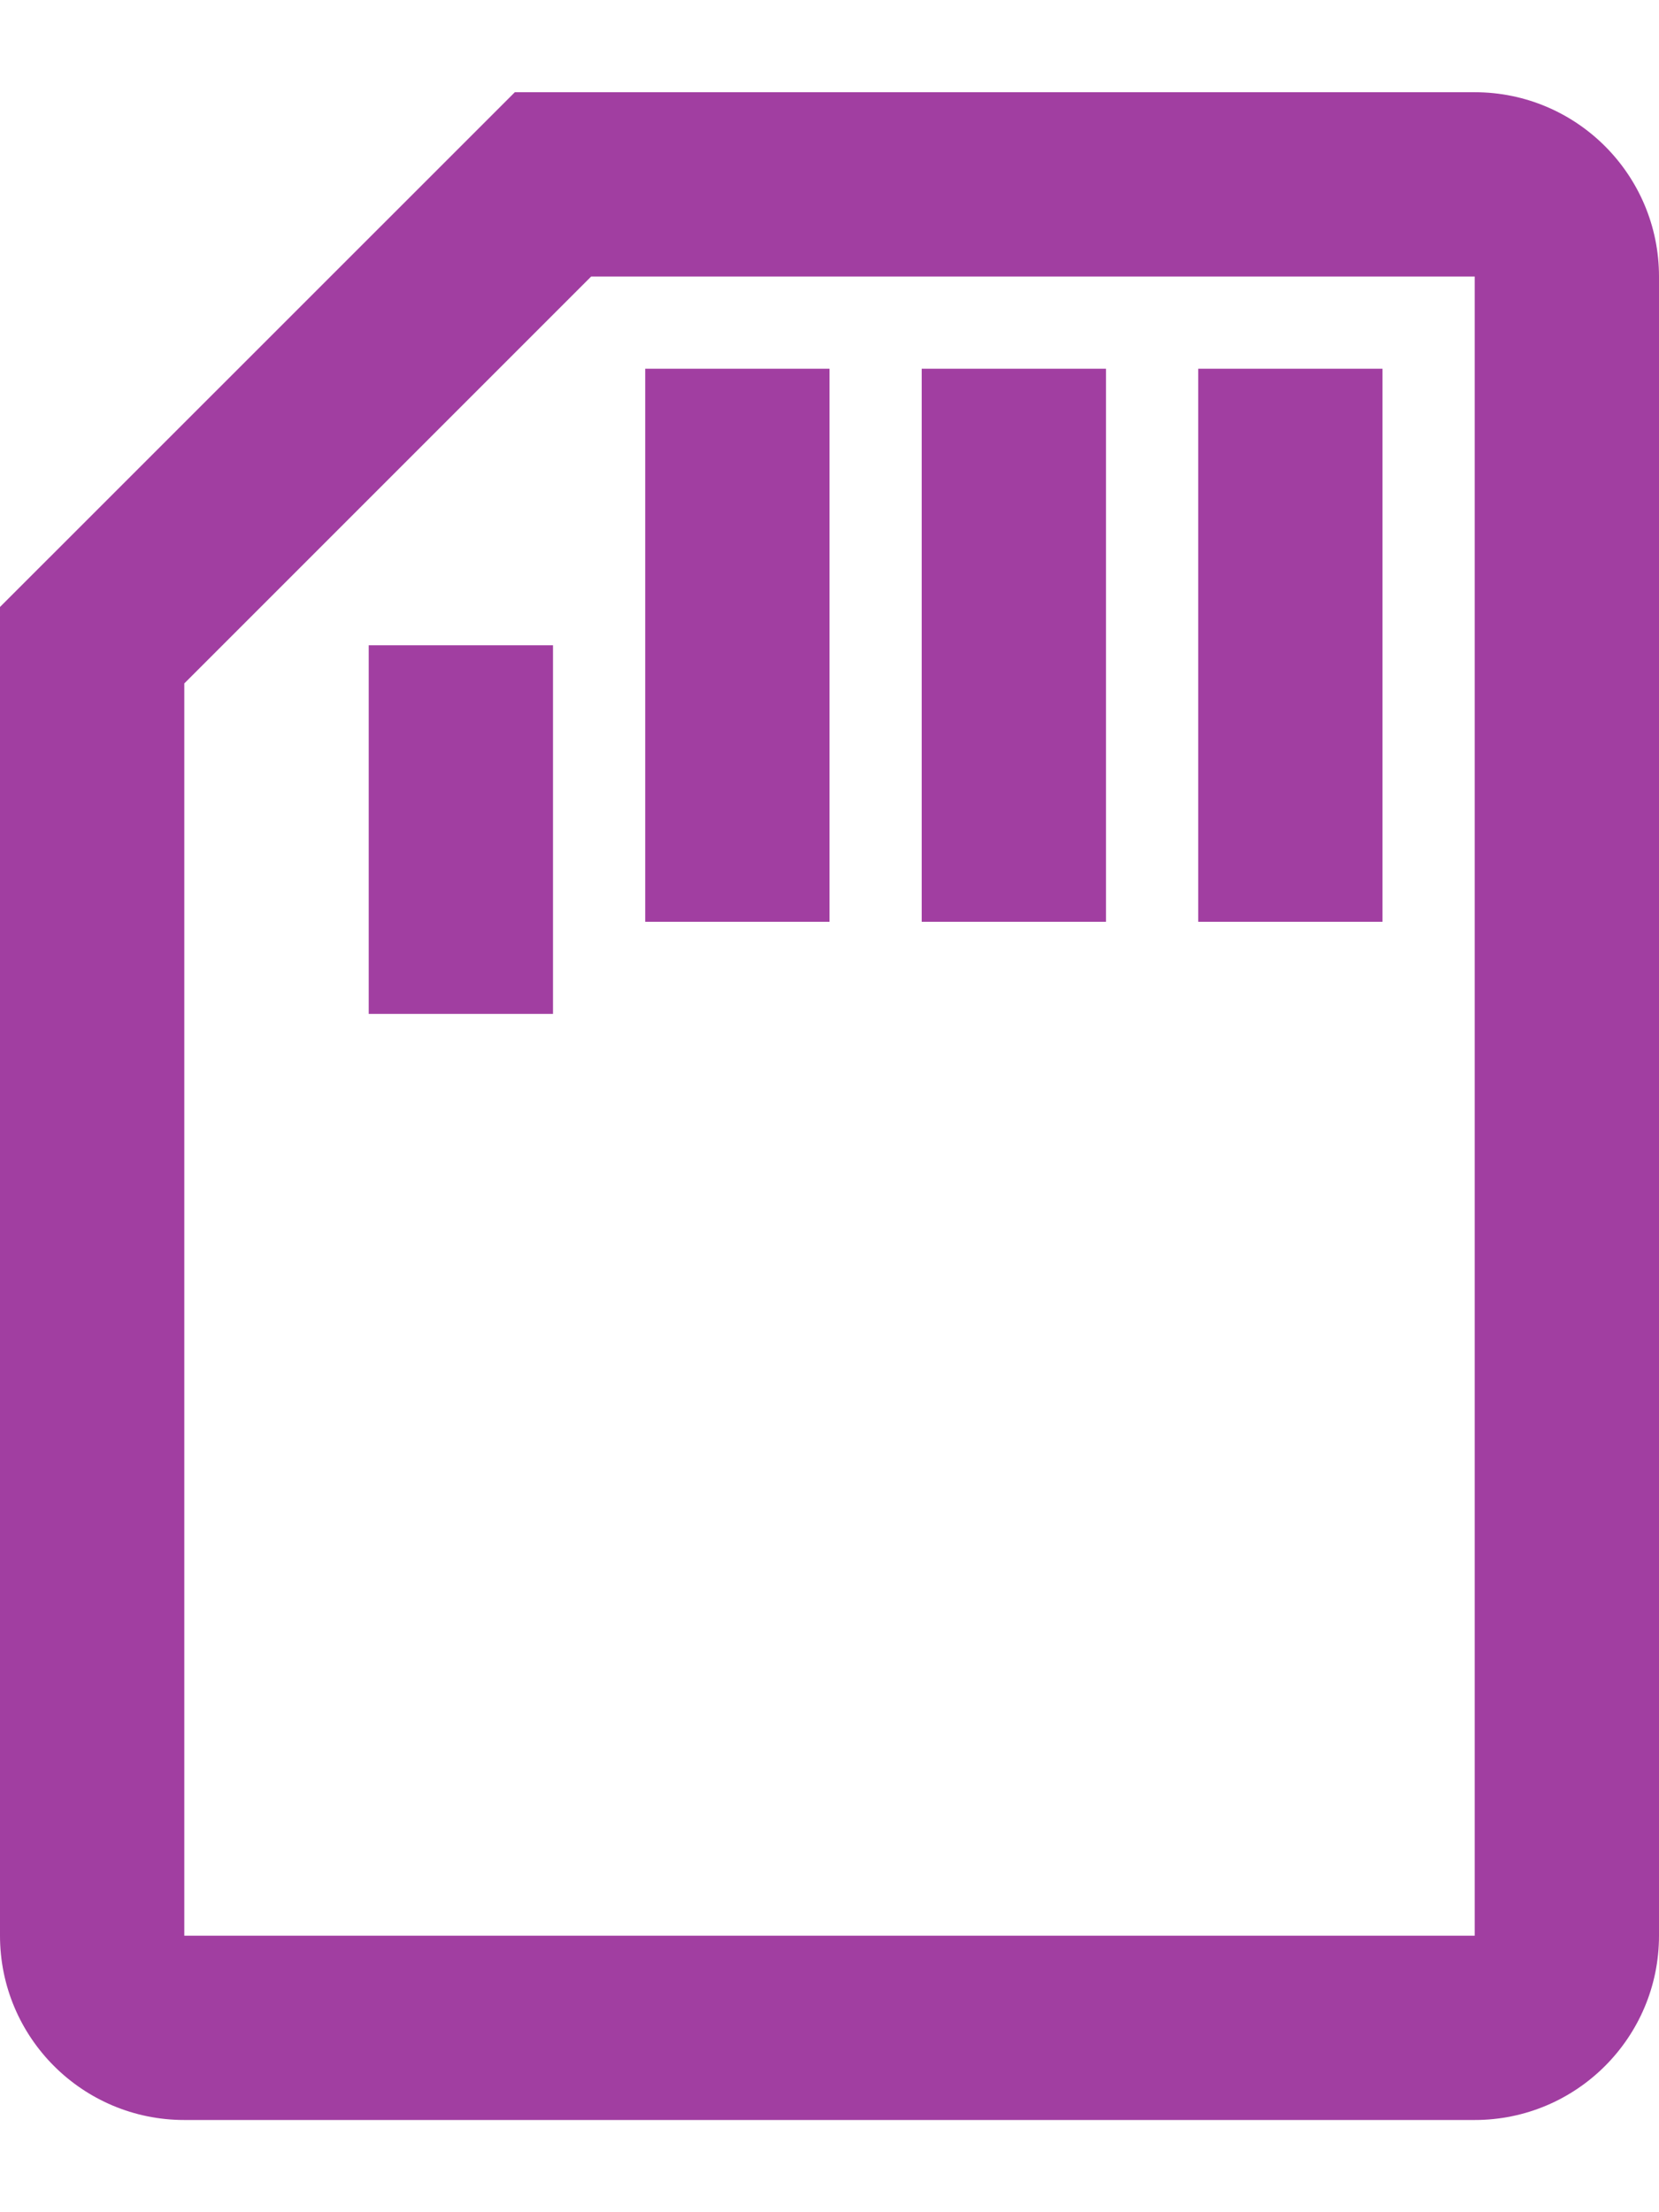
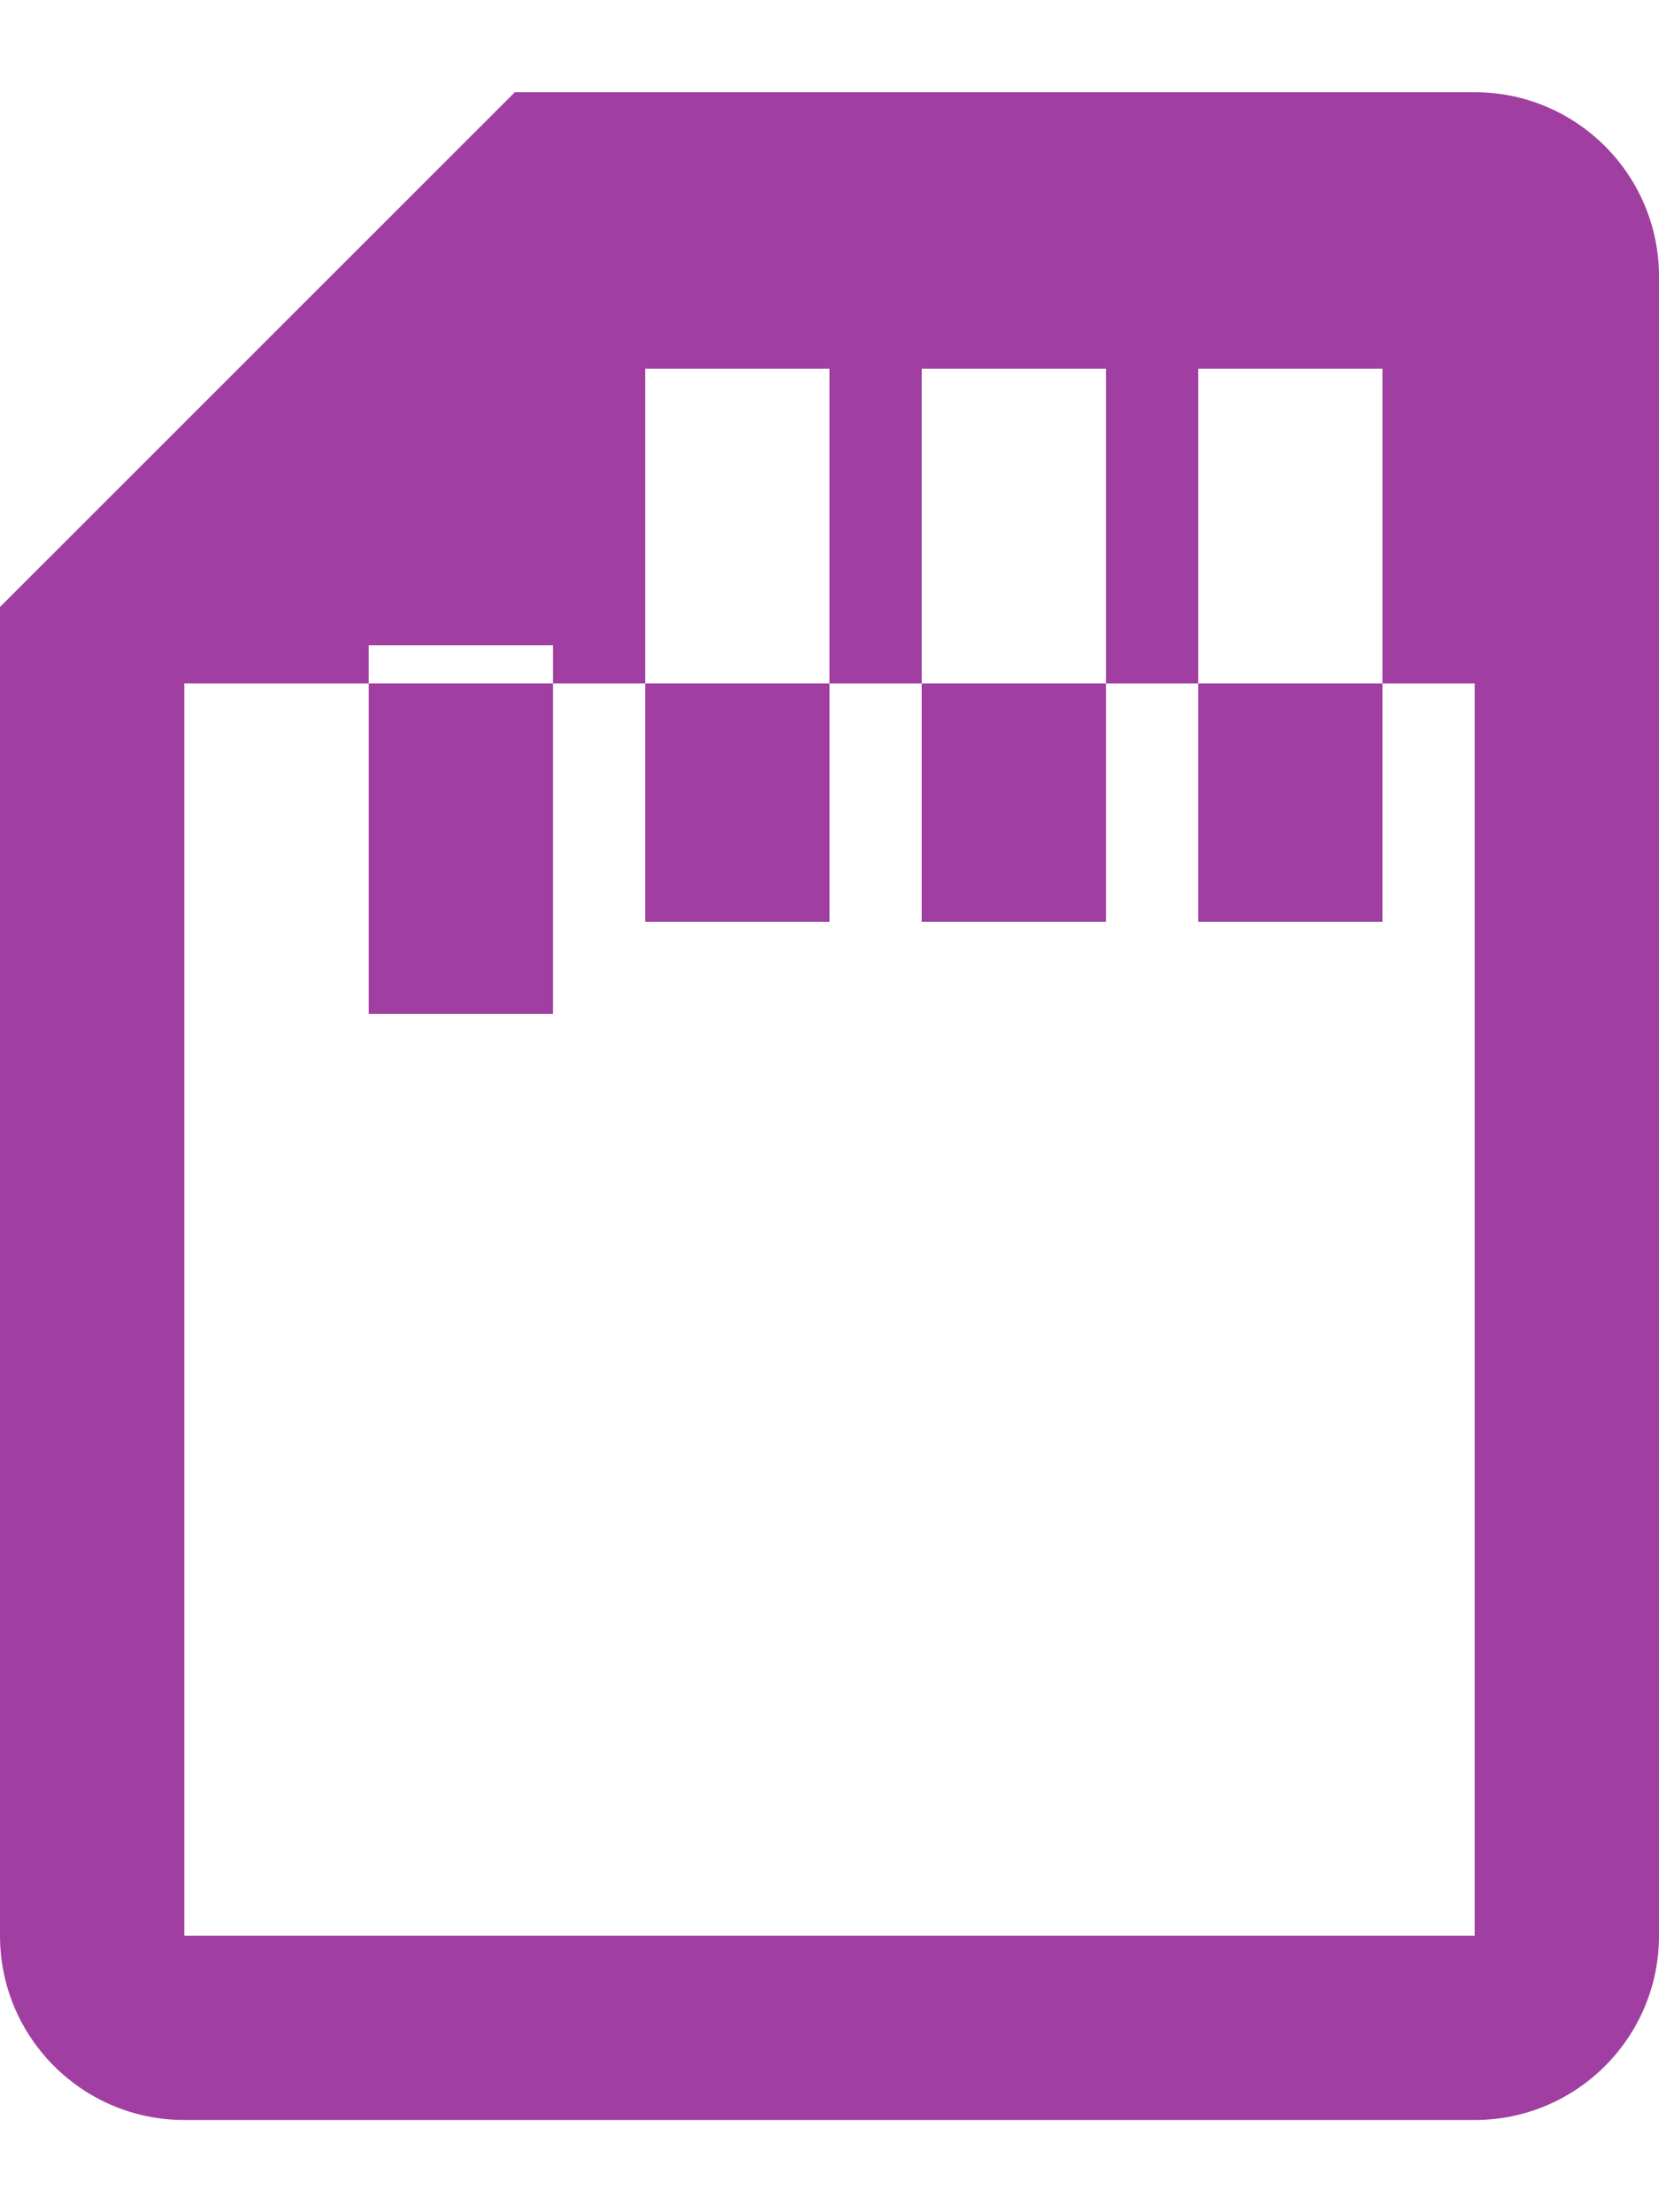
<svg xmlns="http://www.w3.org/2000/svg" width="12" height="16" viewBox="0 0 12 16" fill="none">
-   <path fill-rule="evenodd" clip-rule="evenodd" d="M10.667 0.667H3.724L0 4.39V14C0 14.736 0.597 15.333 1.333 15.333H10.667C11.403 15.333 12 14.736 12 14V2C12 1.264 11.403 0.667 10.667 0.667ZM1.333 14V4.943L4.276 2H10.667V14H1.333ZM8.667 2.667H10V6.667H8.667V2.667ZM8 2.667H6.667V6.667H8V2.667ZM4.667 2.667H6V6.667H4.667V2.667ZM4 4.667H2.667V7.333H4V4.667Z" fill="#A13EA1" />
+   <path fill-rule="evenodd" clip-rule="evenodd" d="M10.667 0.667H3.724L0 4.39V14C0 14.736 0.597 15.333 1.333 15.333H10.667C11.403 15.333 12 14.736 12 14V2C12 1.264 11.403 0.667 10.667 0.667ZM1.333 14V4.943H10.667V14H1.333ZM8.667 2.667H10V6.667H8.667V2.667ZM8 2.667H6.667V6.667H8V2.667ZM4.667 2.667H6V6.667H4.667V2.667ZM4 4.667H2.667V7.333H4V4.667Z" fill="#A13EA1" />
</svg>